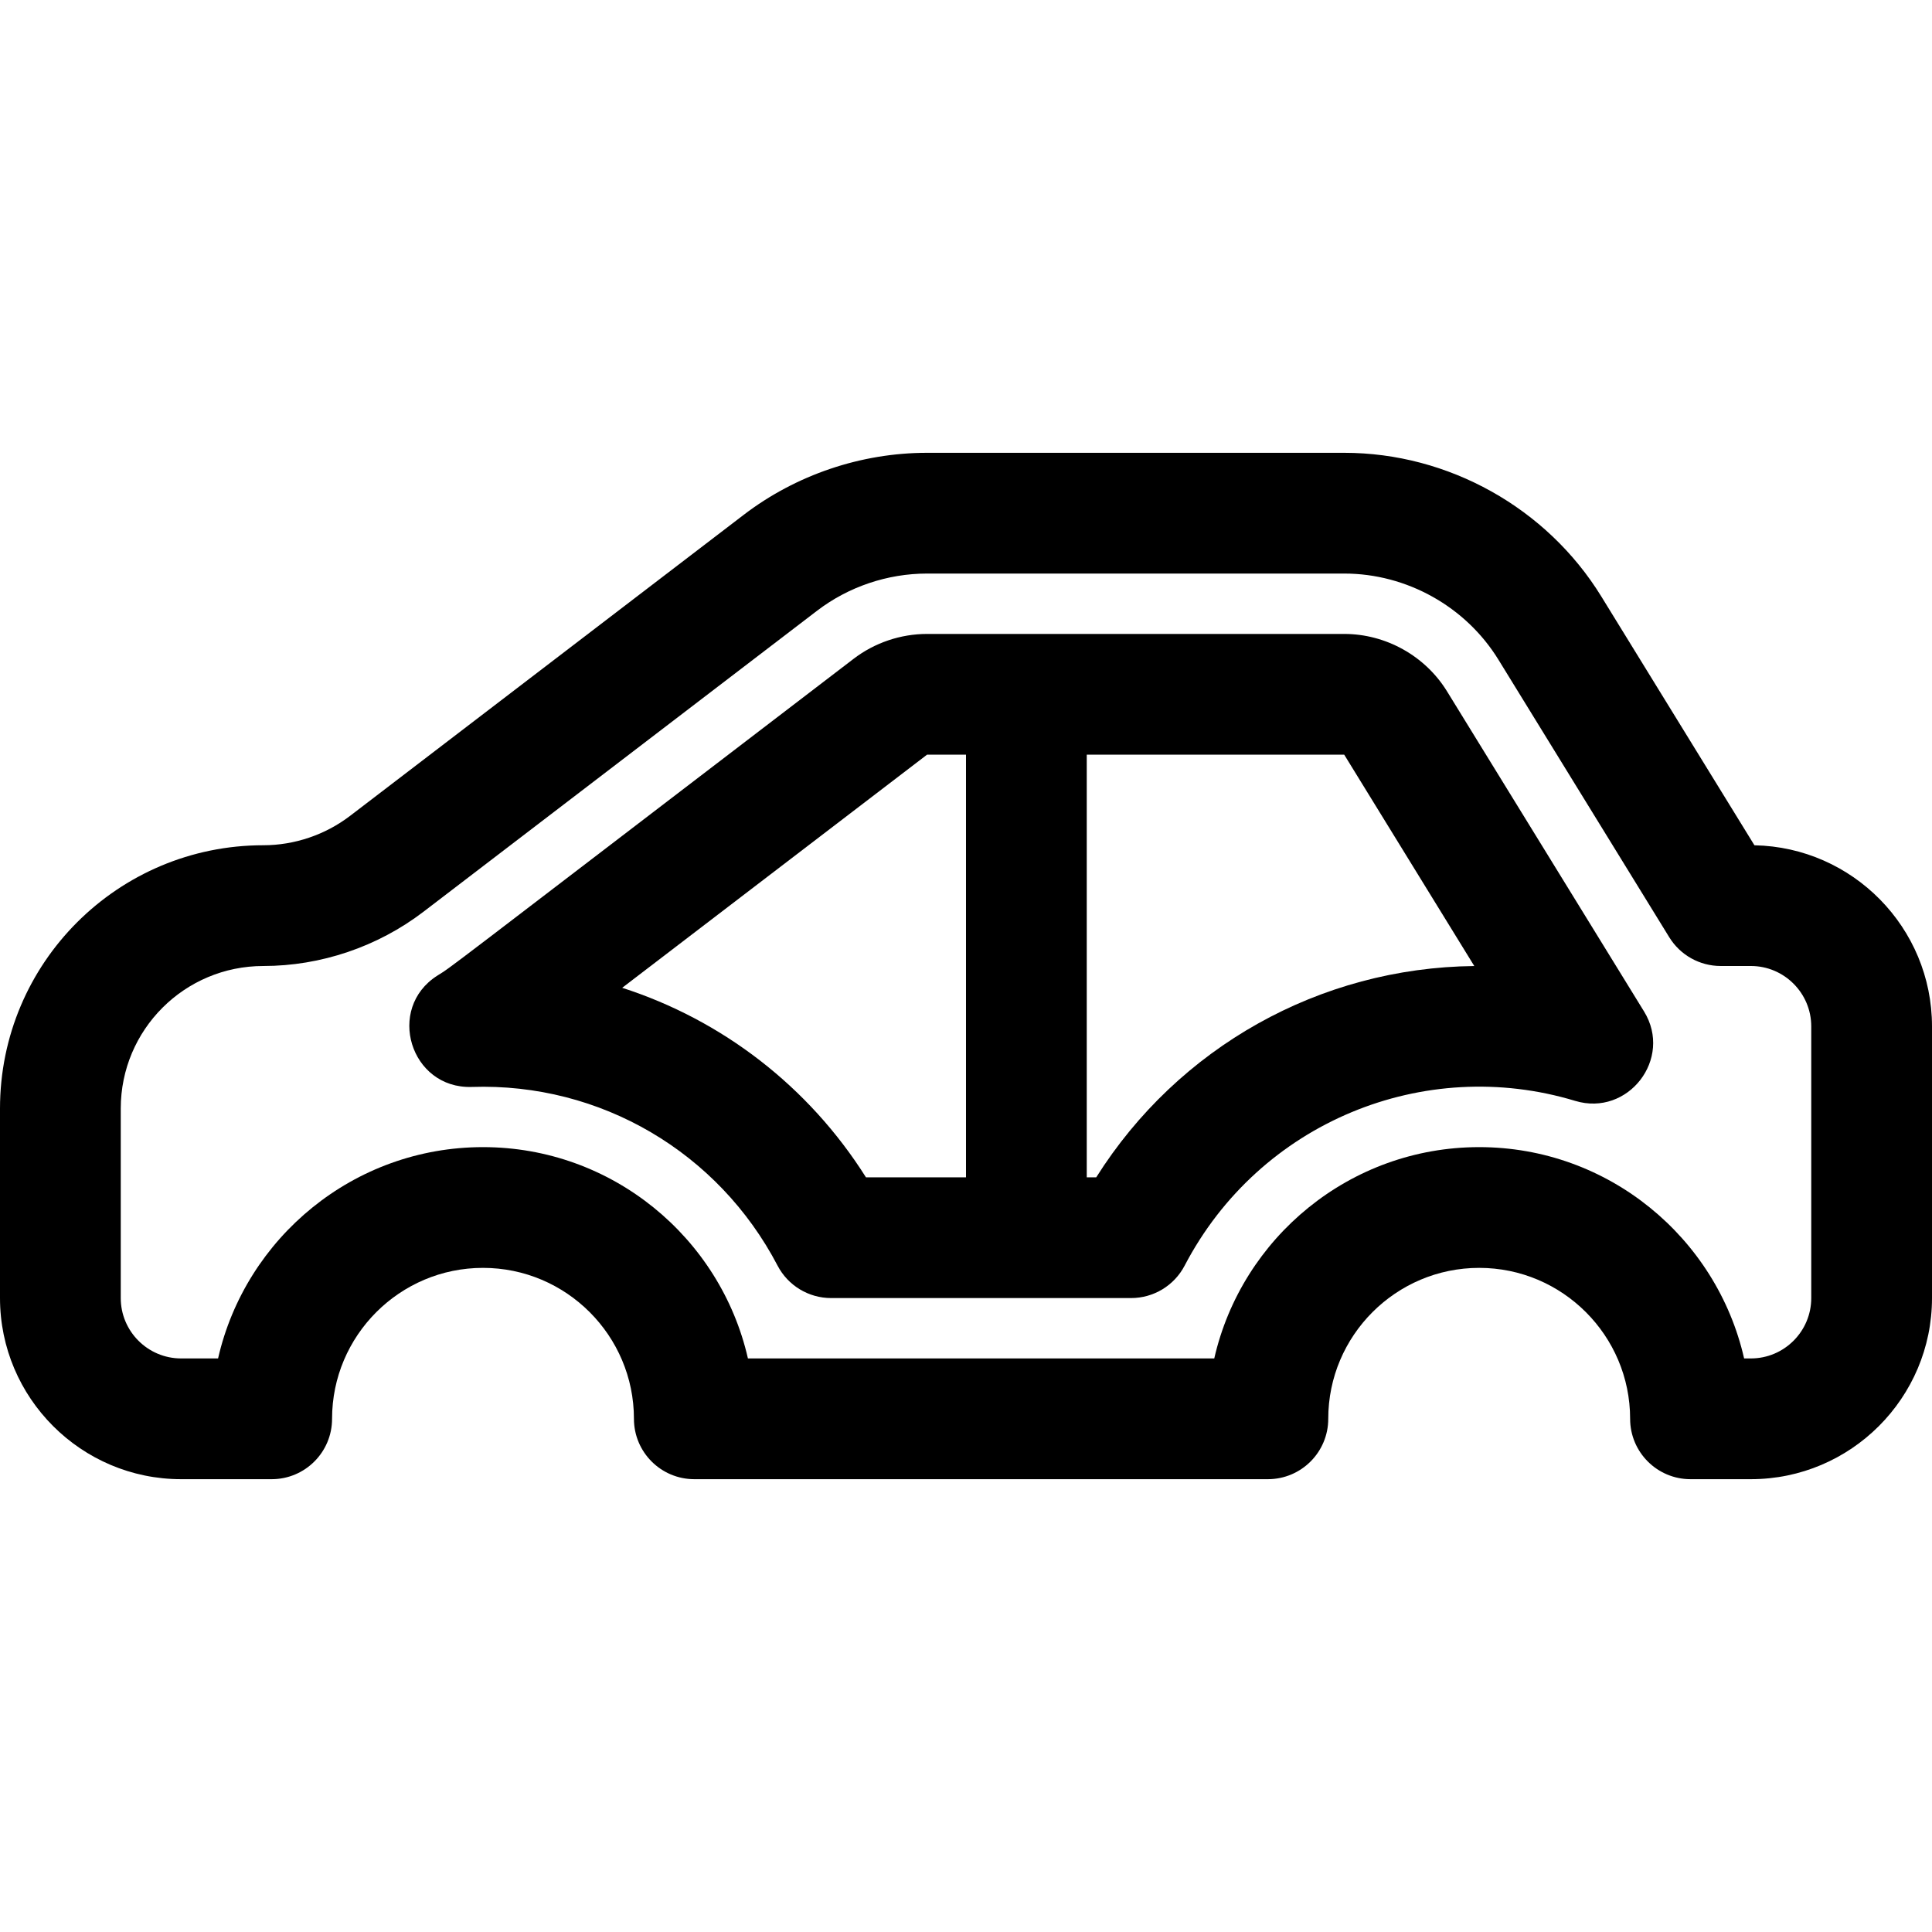
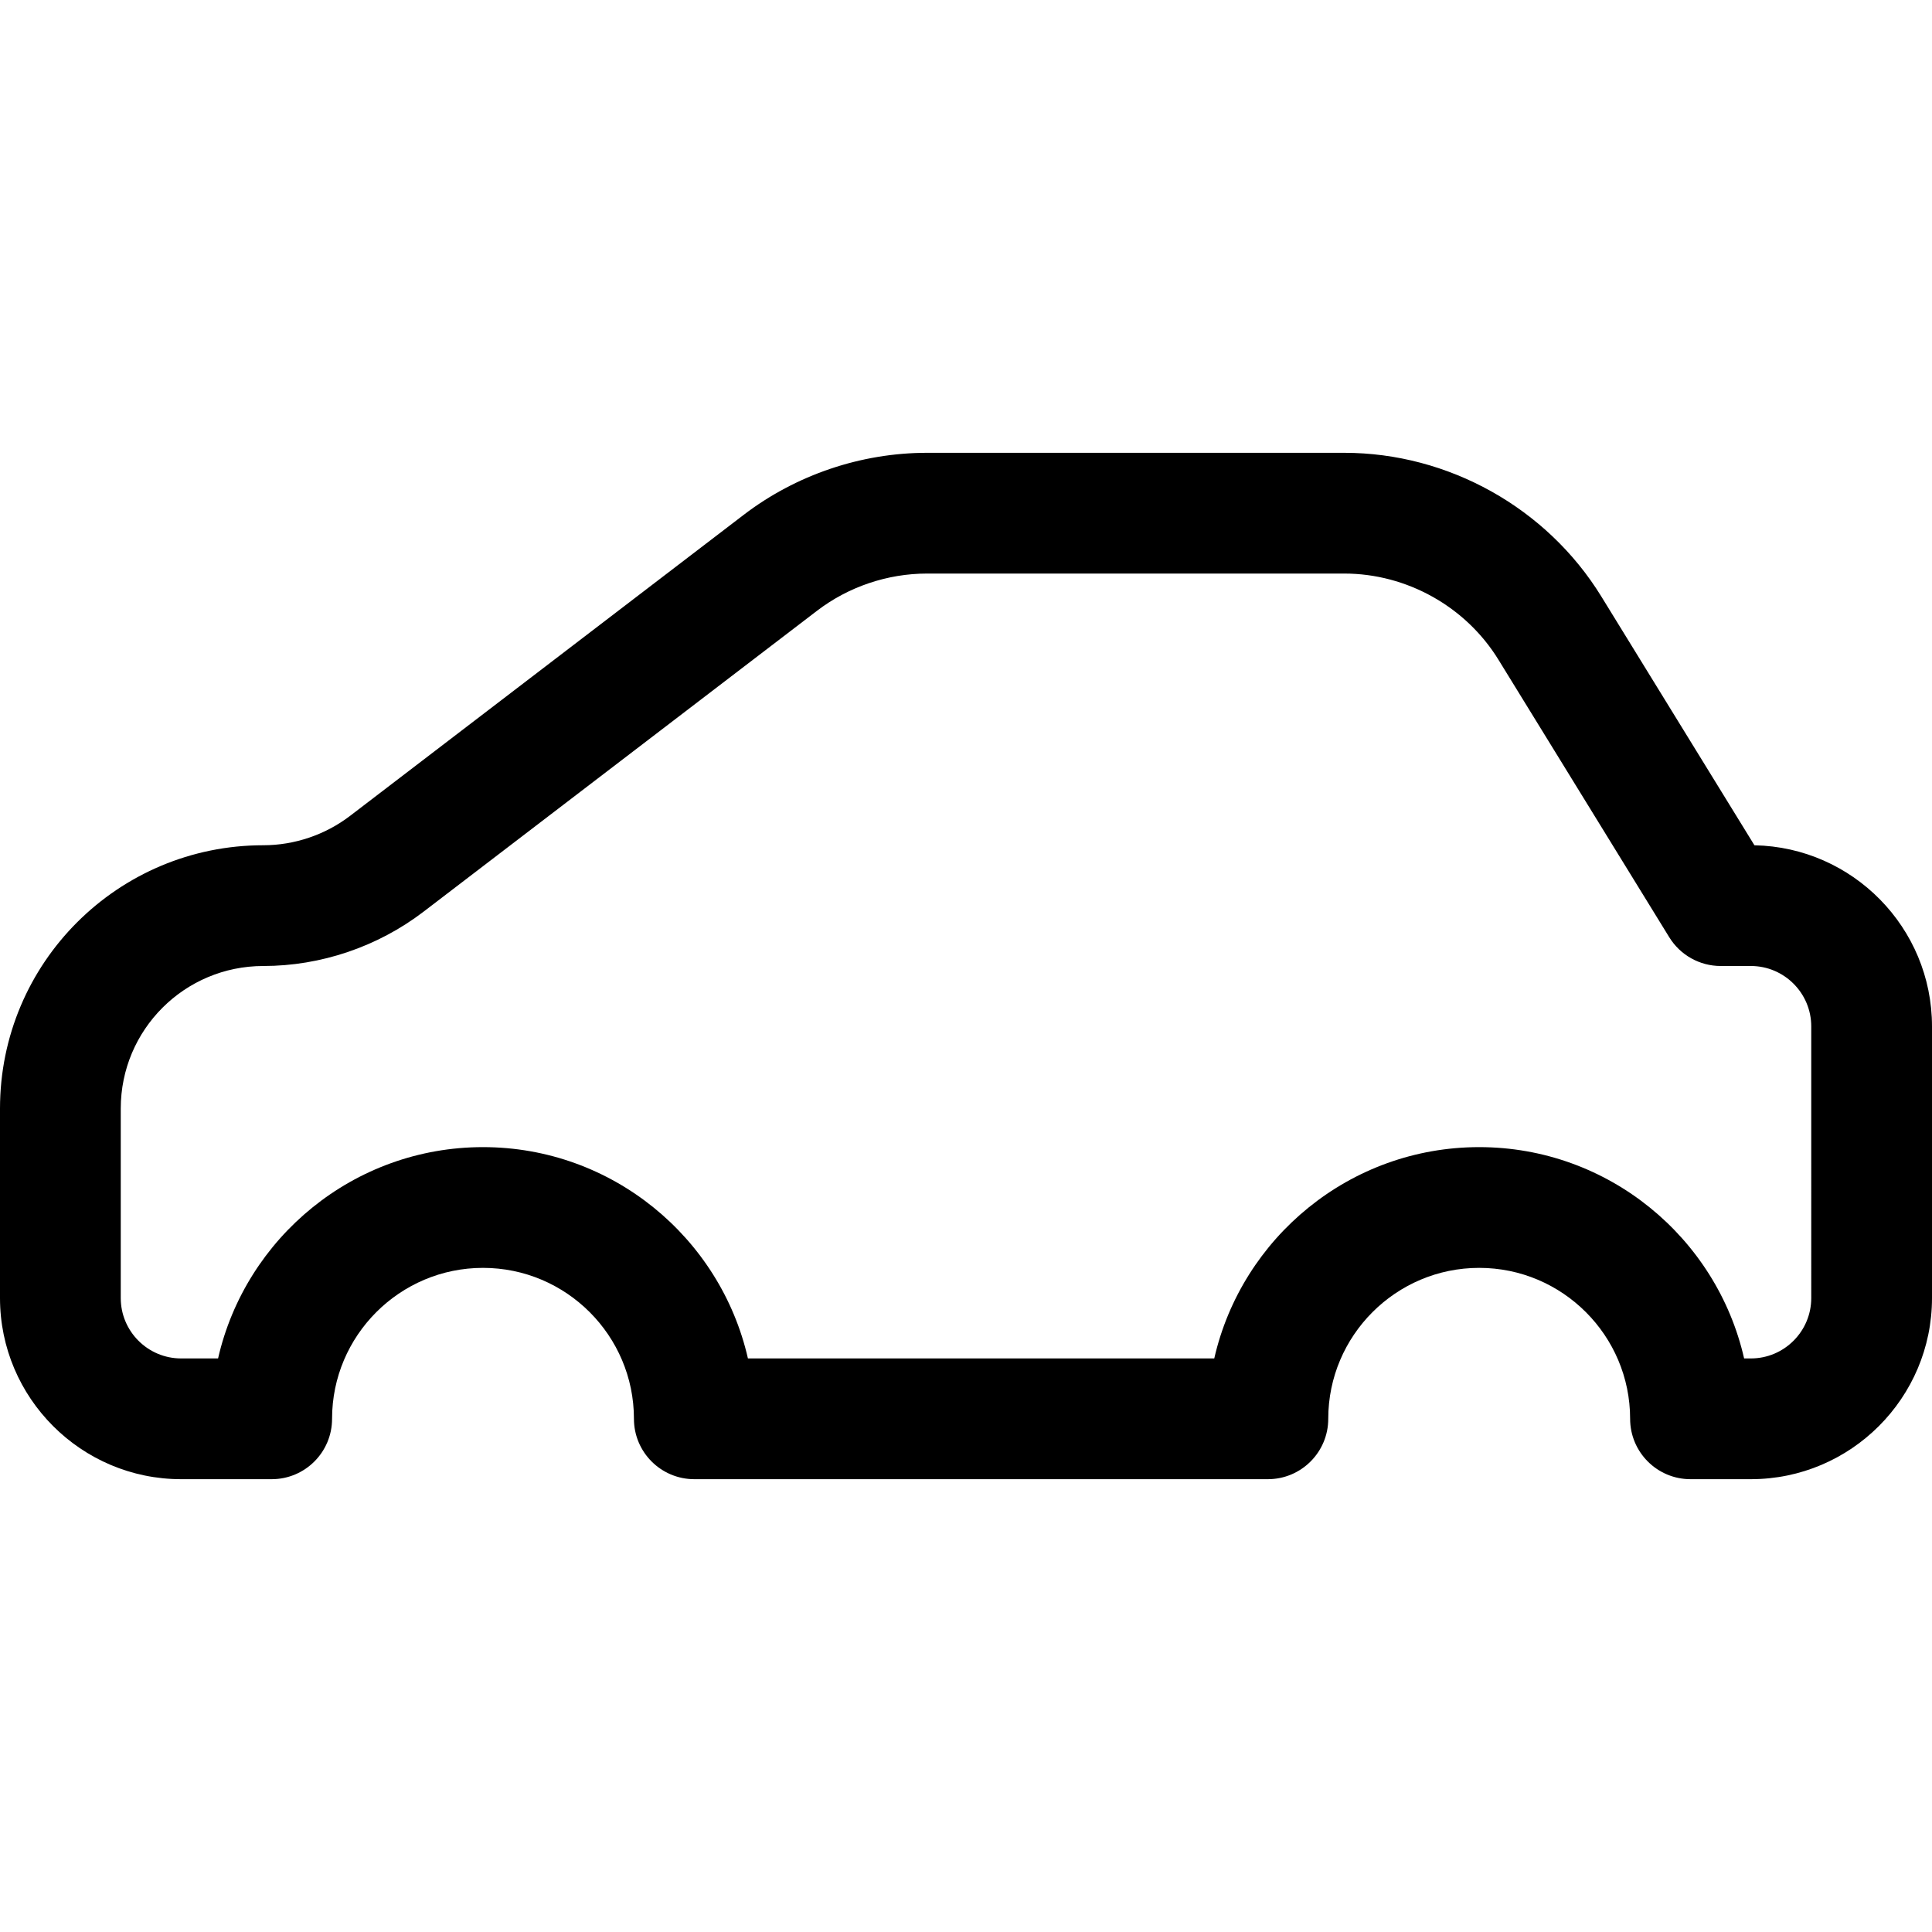
<svg xmlns="http://www.w3.org/2000/svg" id="Layer_1" enable-background="new 0 0 512 512" height="512" viewBox="0 0 512 512" width="512">
  <path d="m464.946 224.009-40.576-65.93c-14.443-23.488-40.549-38.079-68.13-38.079h-110.57c-17.477 0-34.738 5.843-48.6 16.451l-104.311 79.773c-6.567 5.014-14.724 7.776-22.969 7.776-38.521 0-69.79 31.159-69.79 69.79v50.21c0 26.467 21.533 48 48 48h24c8.836 0 16-7.164 16-16 0-22.056 17.944-40 40-40s40 17.944 40 40c0 8.836 7.164 16 16 16h152c8.836 0 16-7.164 16-16 0-22.056 17.944-40 40-40s40 17.944 40 40c0 8.836 7.164 16 16 16h16c26.467 0 48-21.533 48-48v-72c0-26.151-21.022-47.484-47.054-47.991zm15.054 119.991c0 8.822-7.178 16-16 16h-1.792c-7.296-32.025-36.006-56-70.208-56s-62.913 23.975-70.208 56h-123.584c-7.296-32.025-36.006-56-70.208-56s-62.913 23.975-70.208 56h-9.792c-8.822 0-16-7.178-16-16v-50.21c0-20.939 16.943-37.79 37.79-37.79 15.223 0 30.277-5.094 42.399-14.351l104.324-79.783c8.315-6.363 18.669-9.867 29.157-9.867h110.57c16.547 0 32.208 8.752 40.874 22.846l45.26 73.54c2.912 4.731 8.07 7.614 13.626 7.614h8c8.822 0 16 7.178 16 16z" />
-   <path d="m383.481 183.221c-5.773-9.388-16.211-15.221-27.241-15.221h-110.57c-6.993 0-13.898 2.338-19.441 6.579-113.632 86.901-105.876 81.143-110.333 83.973-13.682 8.688-7.173 29.999 9.11 29.499 34.214-1.144 65.397 17.378 81.059 47.358 2.759 5.281 8.224 8.591 14.182 8.591h79.508c5.958 0 11.423-3.311 14.182-8.591 19.884-38.064 63.488-55.766 103.489-43.667 14.045 4.247 25.963-11.182 18.258-23.701zm-218.595 78.557 80.784-61.778 10.33-.001v112.001h-26.514c-15.197-24.103-38.131-41.693-64.6-50.222zm125.628 50.222h-2.514v-112.005l68.226-.007 34.477 56.019c-41.013.436-78.489 21.577-100.189 55.993z" />
</svg>